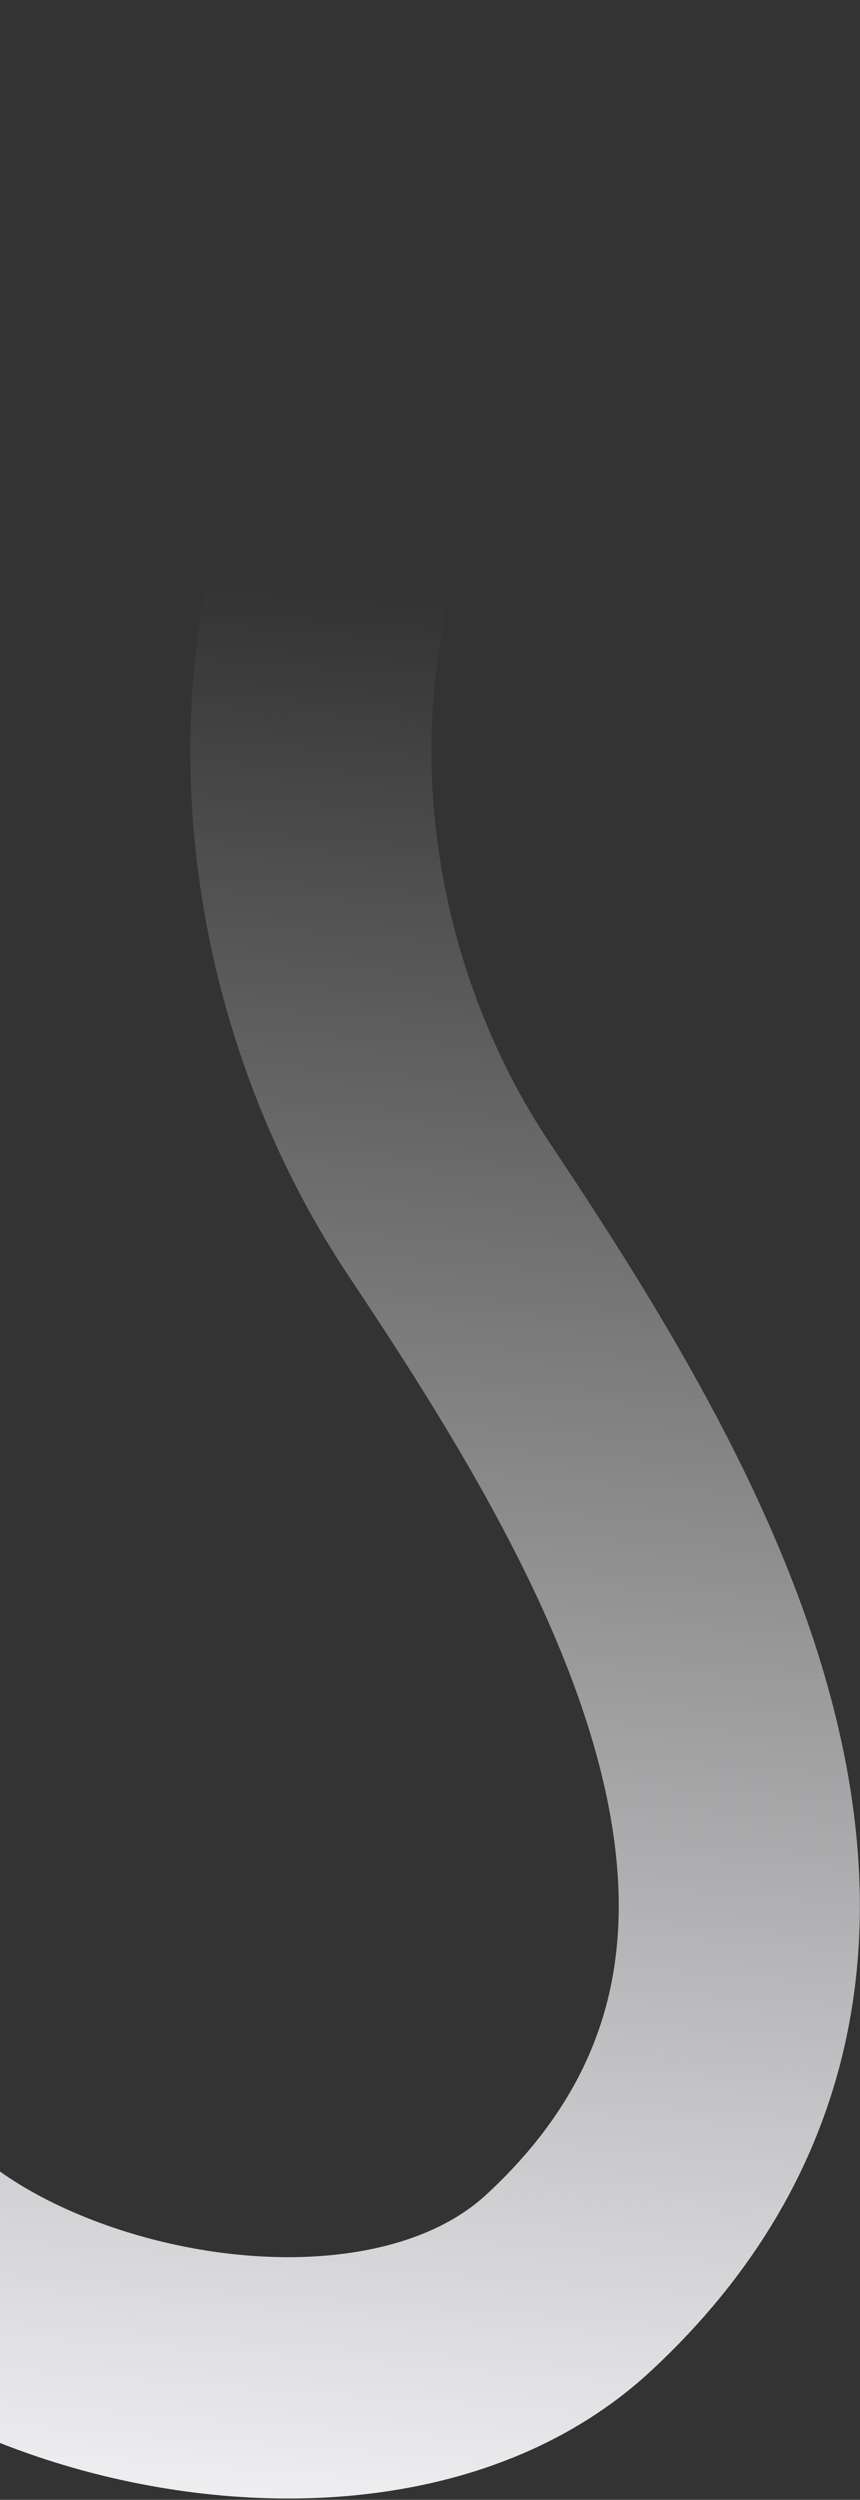
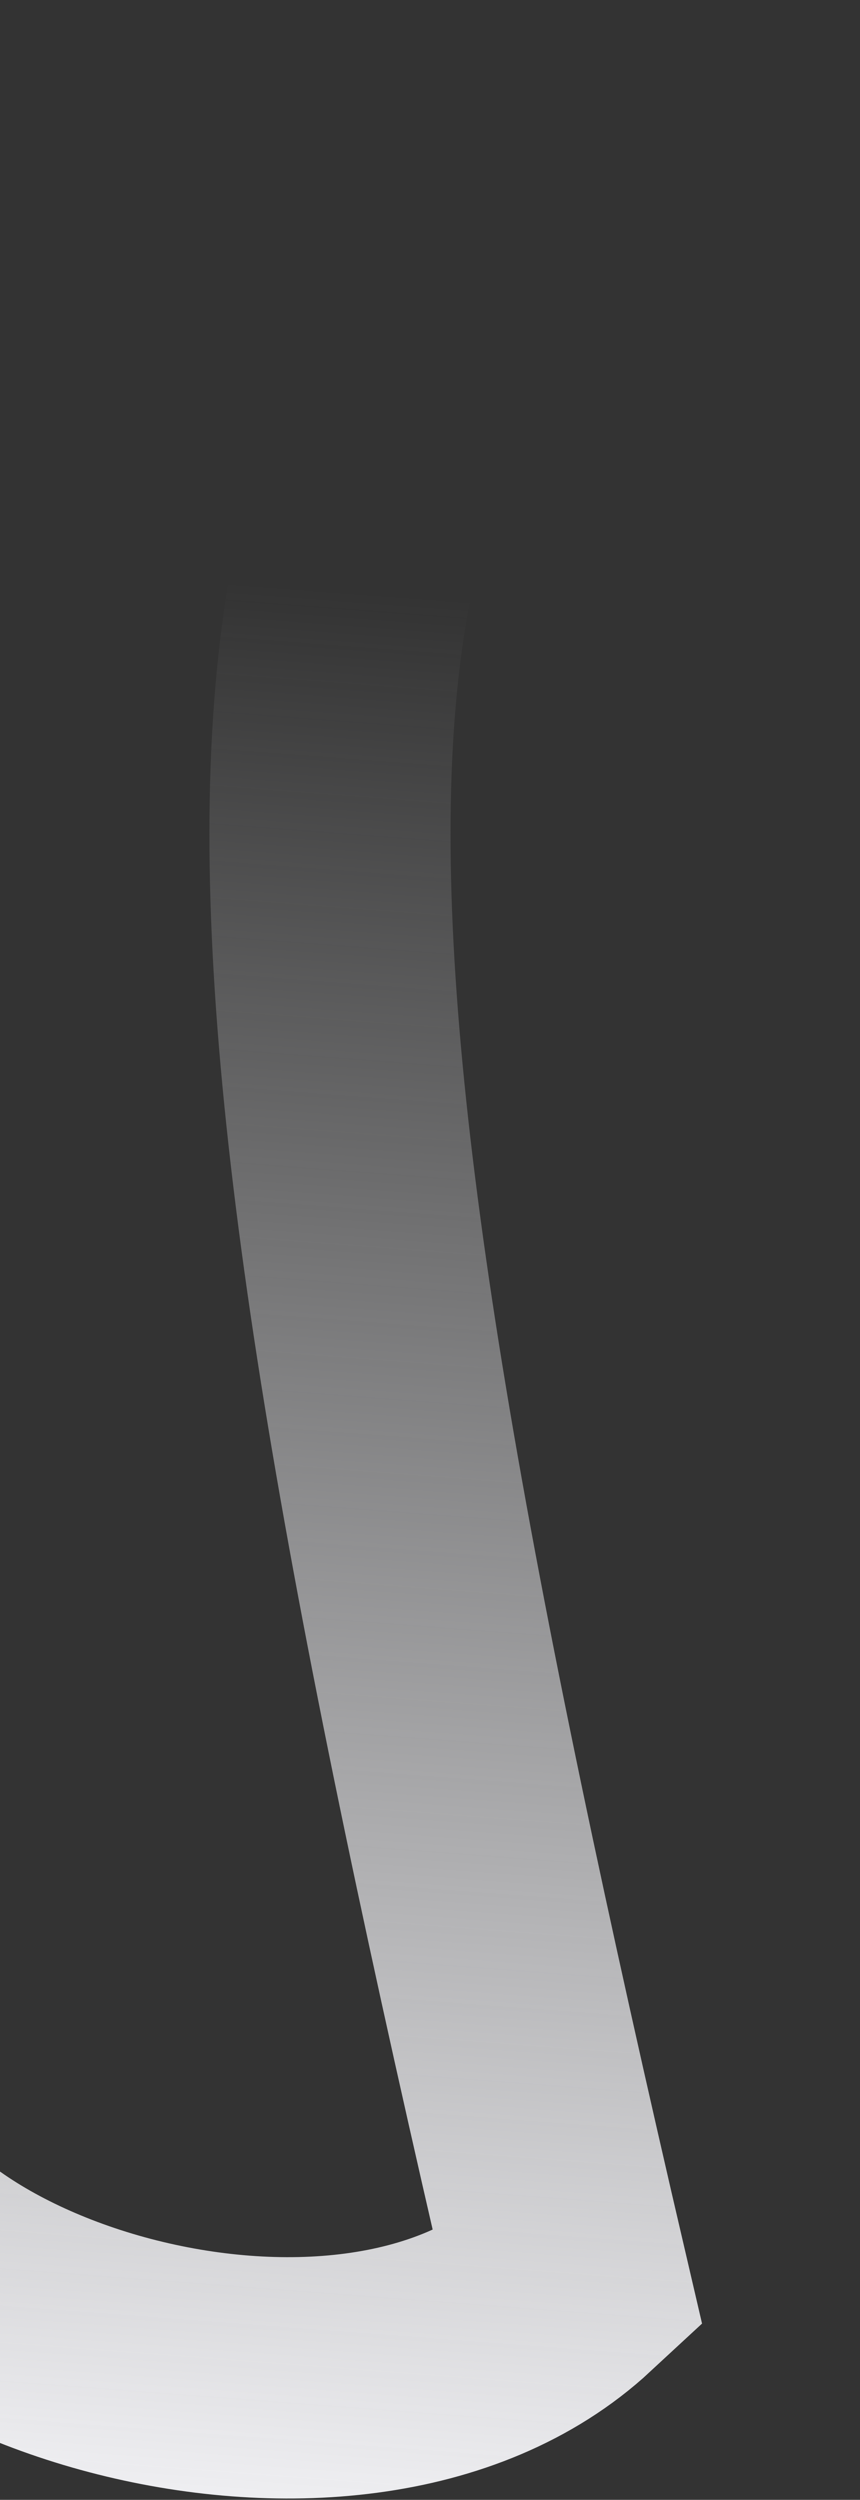
<svg xmlns="http://www.w3.org/2000/svg" width="428" height="1243" viewBox="0 0 428 1243" fill="none">
  <rect x="0" y="0" width="428" height="1243" fill="#333333" stroke="none" />
-   <path d="M-90.024 1049.93C-78.216 1157.81 172.843 1237.13 283.035 1135.04C458.547 972.42 323.183 750.76 223.403 601.147C123.624 451.534 115.521 212.172 314.45 60.775" stroke="url(#paint0_linear_1014_816)" stroke-width="120" stroke-linecap="round" />
+   <path d="M-90.024 1049.93C-78.216 1157.81 172.843 1237.13 283.035 1135.04C123.624 451.534 115.521 212.172 314.45 60.775" stroke="url(#paint0_linear_1014_816)" stroke-width="120" stroke-linecap="round" />
  <defs>
    <linearGradient id="paint0_linear_1014_816" x1="110" y1="1238.5" x2="181.5" y2="294" gradientUnits="userSpaceOnUse">
      <stop stop-color="#EEEEF1" />
      <stop offset="1" stop-color="#EEEEF1" stop-opacity="0" />
    </linearGradient>
  </defs>
</svg>